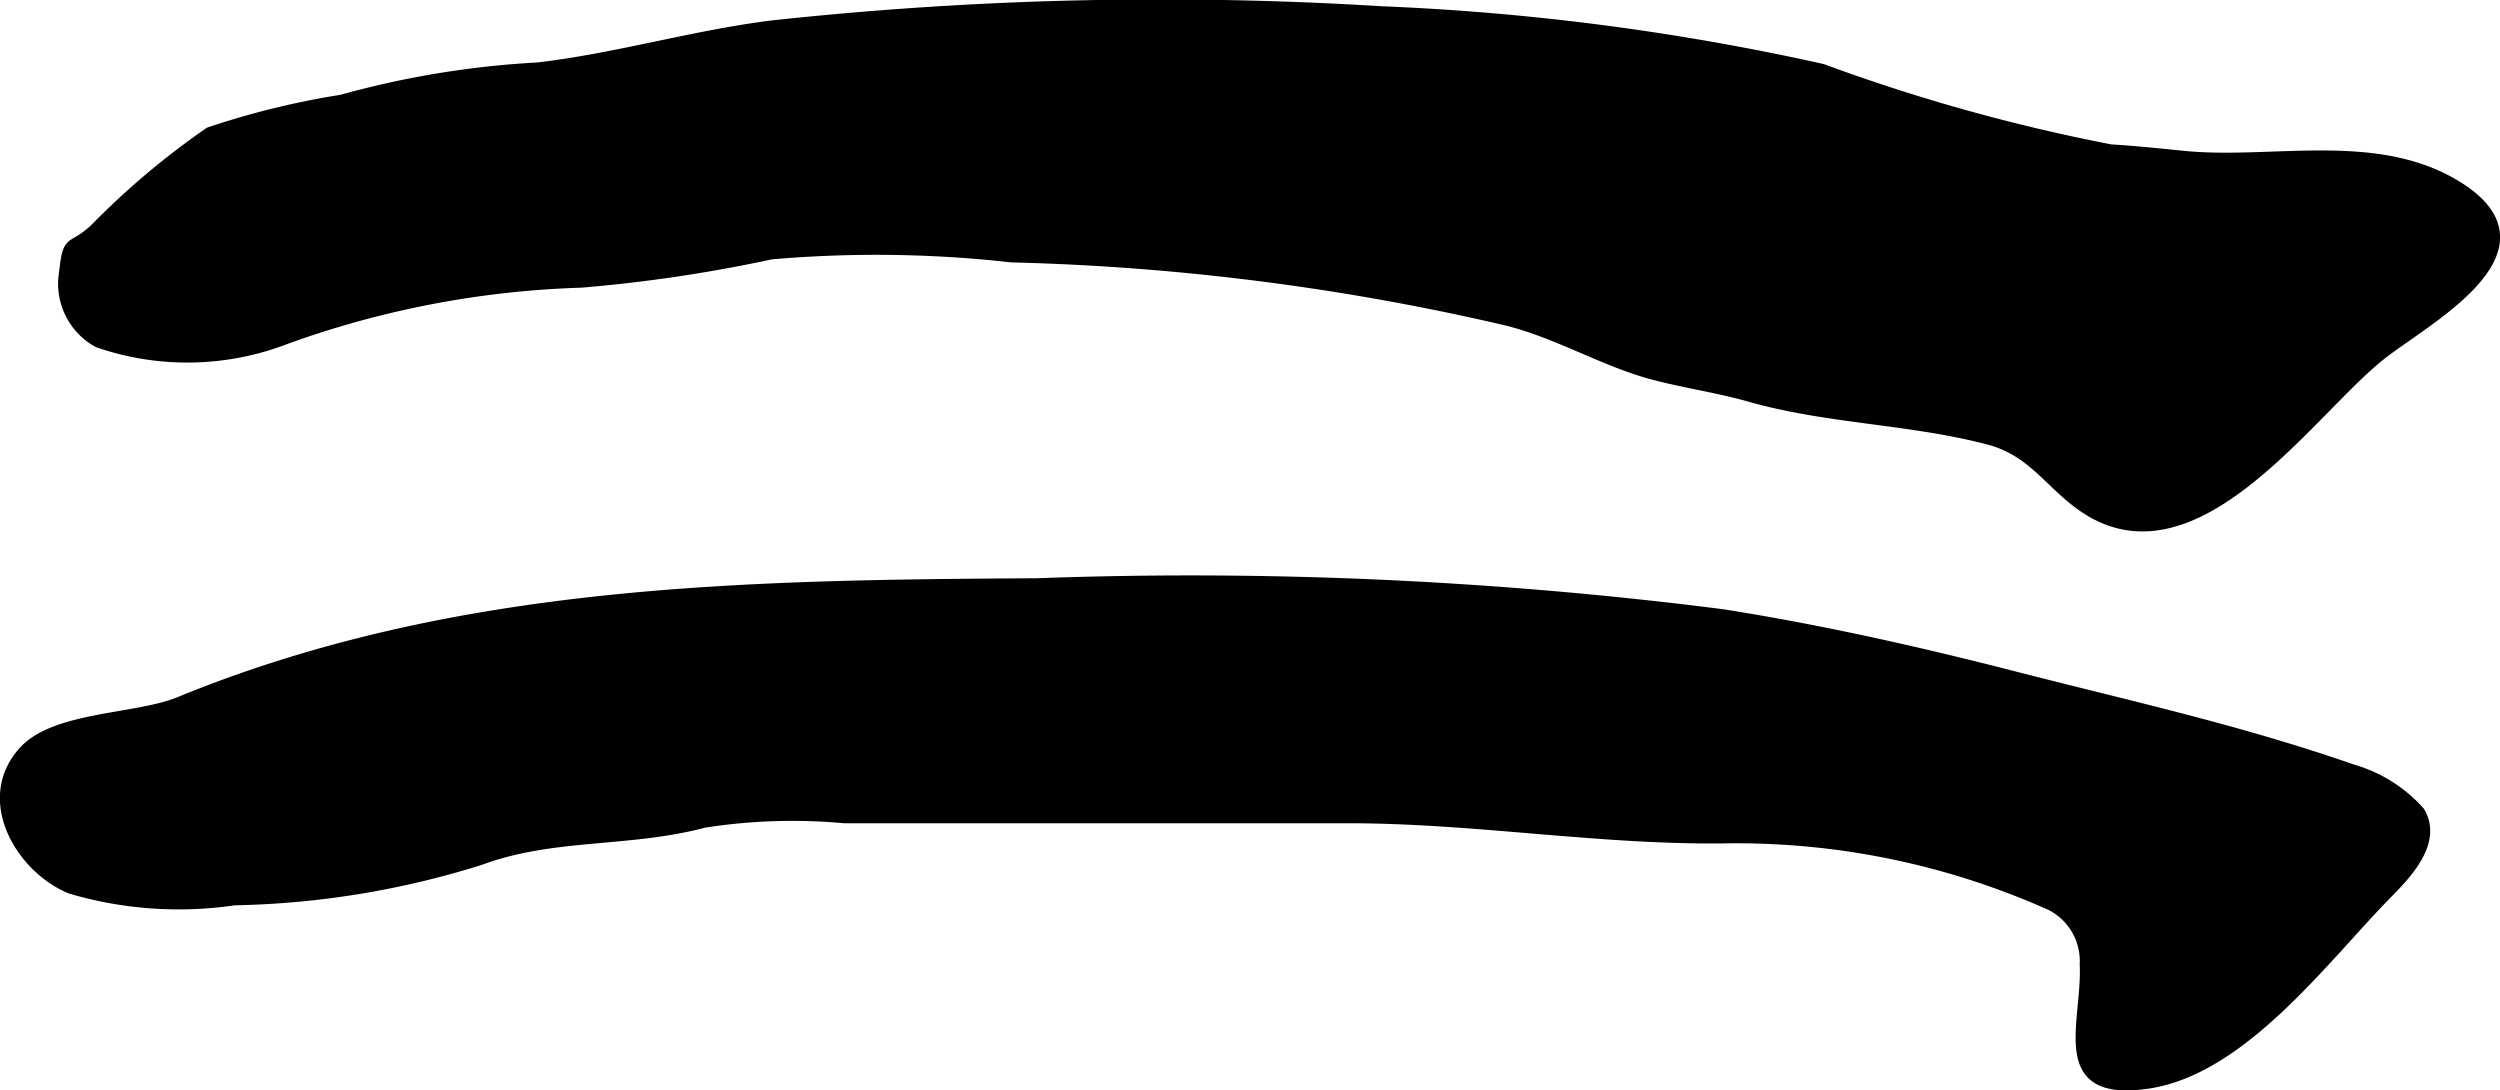
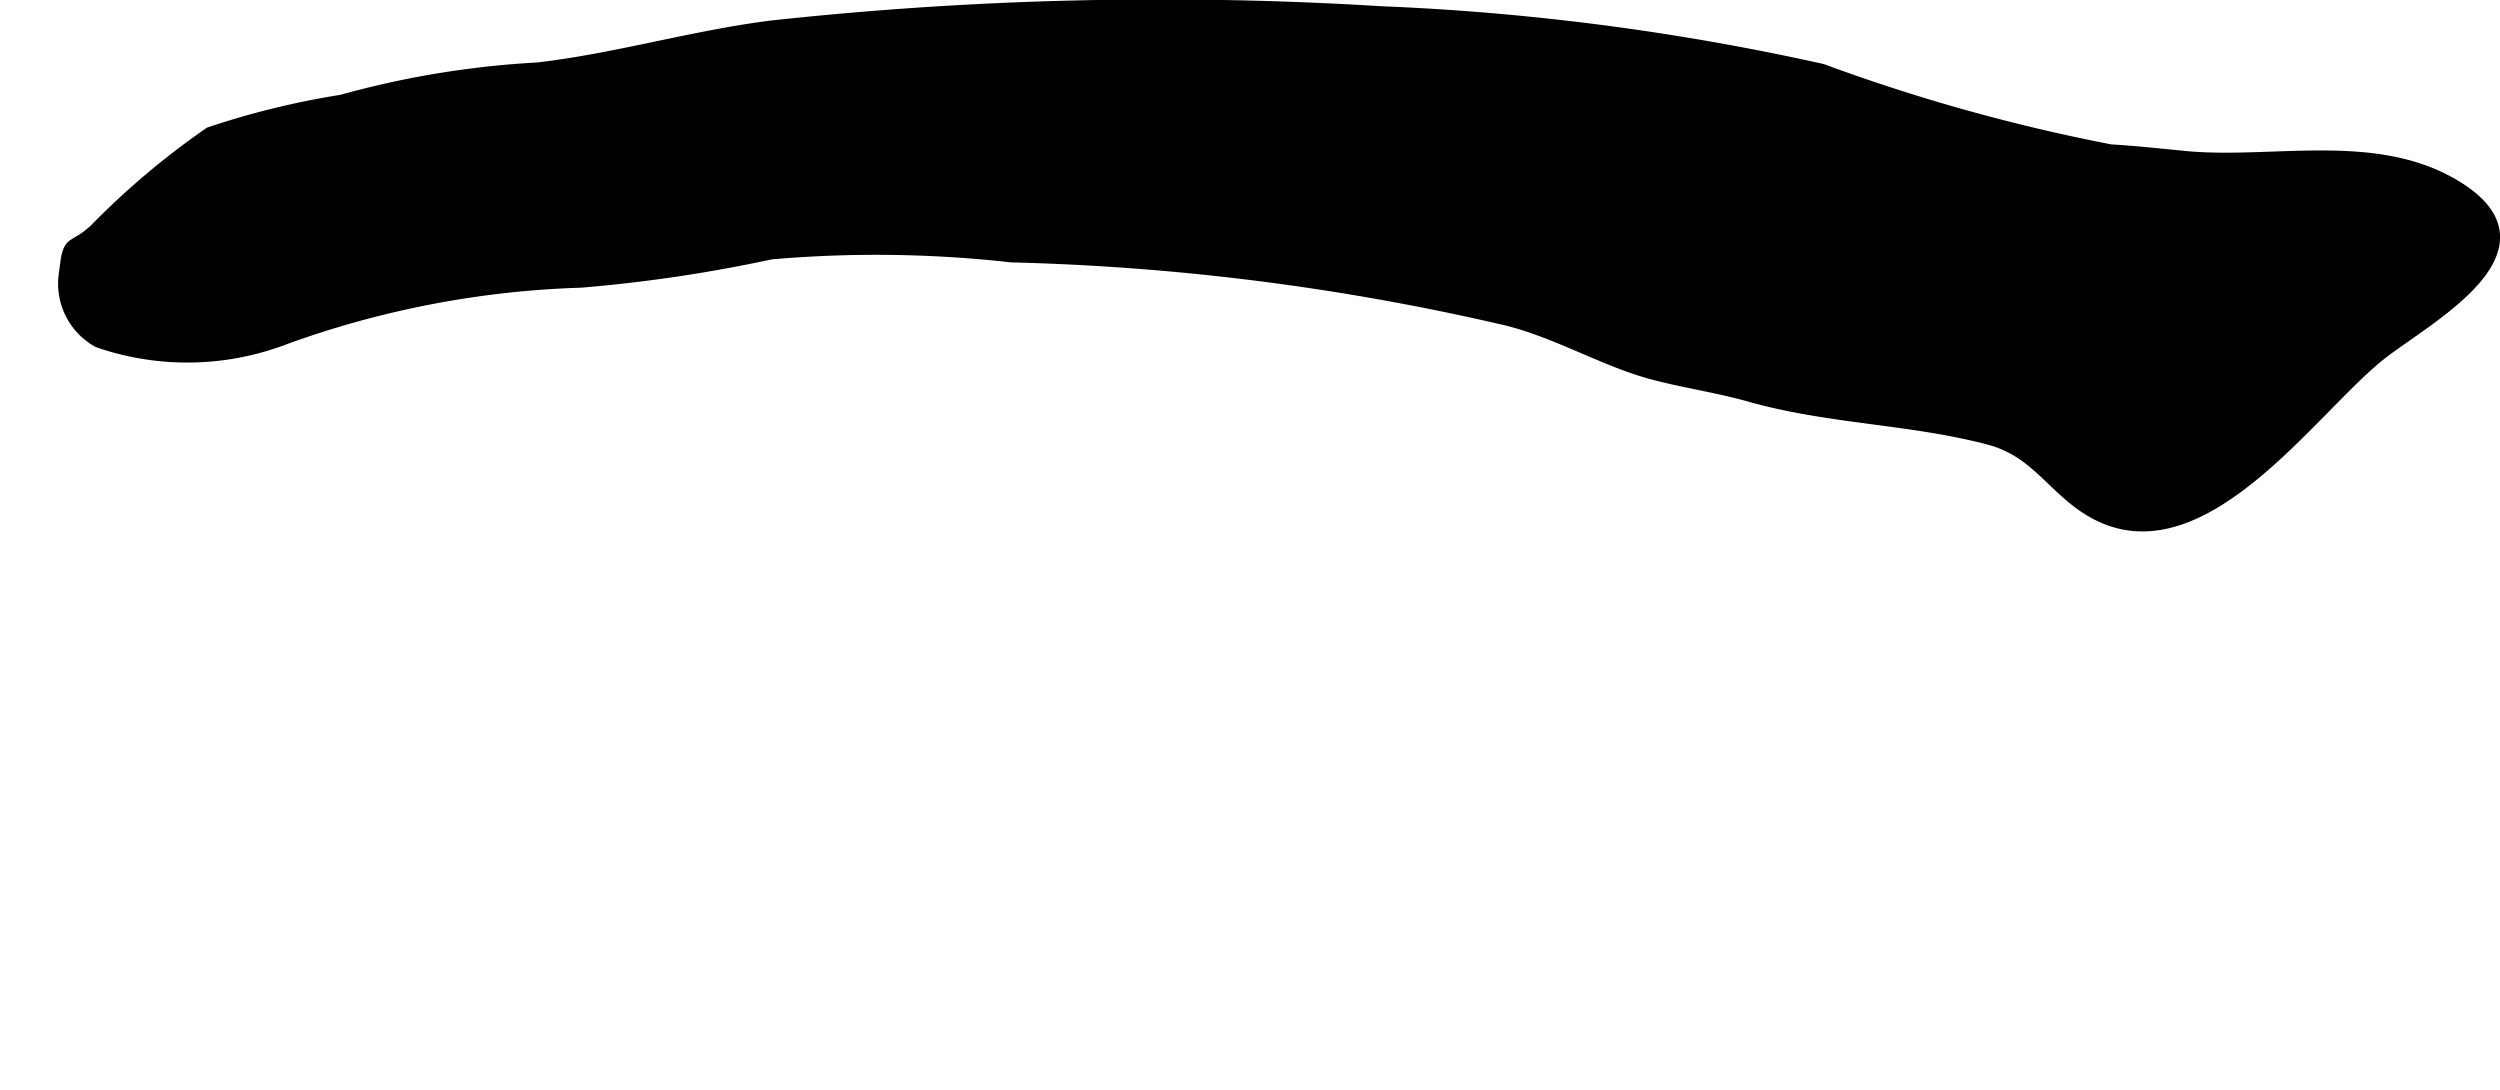
<svg xmlns="http://www.w3.org/2000/svg" version="1.1" width="10.918mm" height="4.762mm" viewBox="0 0 30.949 13.498">
  <defs>
    <style type="text/css">
      .a {
        stroke: #000;
        stroke-miterlimit: 10;
        stroke-width: 0.15px;
        fill-rule: evenodd;
      }
    </style>
  </defs>
  <path class="a" d="M27.055,1.944c1.097.104,2.394-.251,3.39.39,1.198.771-.431,1.616-.984,2.057-.855.679-2.217,2.696-3.546,1.949-.492-.277-.693-.75-1.287-.908-.968-.257-1.995-.256-2.97-.534-.399-.113-.833-.174-1.226-.282-.589-.163-1.151-.504-1.781-.661a30.257,30.257,0,0,0-6.129-.782,15.017,15.017,0,0,0-2.977-.037,18.416,18.416,0,0,1-2.352.35,11.808,11.808,0,0,0-3.649.697,3.377,3.377,0,0,1-2.327.045.818.818,0,0,1-.41-.86c.049-.439.076-.251.372-.525a9.698,9.698,0,0,1,1.418-1.196,10.097,10.097,0,0,1,1.633-.4A11.296,11.296,0,0,1,6.653.848C7.622.737,8.576.451,9.555.328a44.585,44.585,0,0,1,7.548-.176,30.815,30.815,0,0,1,5.454.713,22.817,22.817,0,0,0,3.572.997C26.44,1.88,26.747,1.914,27.055,1.944Z" />
-   <path class="a" d="M25.821,11.936a.785.785,0,0,0-.428-.739,9.542,9.542,0,0,0-4.078-.831c-1.558.014-3.065-.25-4.637-.25h-6.228a7.083,7.083,0,0,0-1.735.056c-.942.249-1.864.128-2.771.462a10.767,10.767,0,0,1-3.042.498,4.717,4.717,0,0,1-2.024-.142c-.619-.254-1.121-1.111-.562-1.698.394-.411,1.388-.378,1.906-.591,3.411-1.399,6.984-1.446,10.619-1.468a52.03,52.03,0,0,1,8.482.383c1.215.192,2.418.462,3.608.768,1.44.37,2.777.661,4.197,1.155a1.748,1.748,0,0,1,.818.517c.222.375-.188.781-.408,1.006-.77.784-1.773,2.156-2.935,2.338C25.419,13.584,25.856,12.675,25.821,11.936Z" />
</svg>